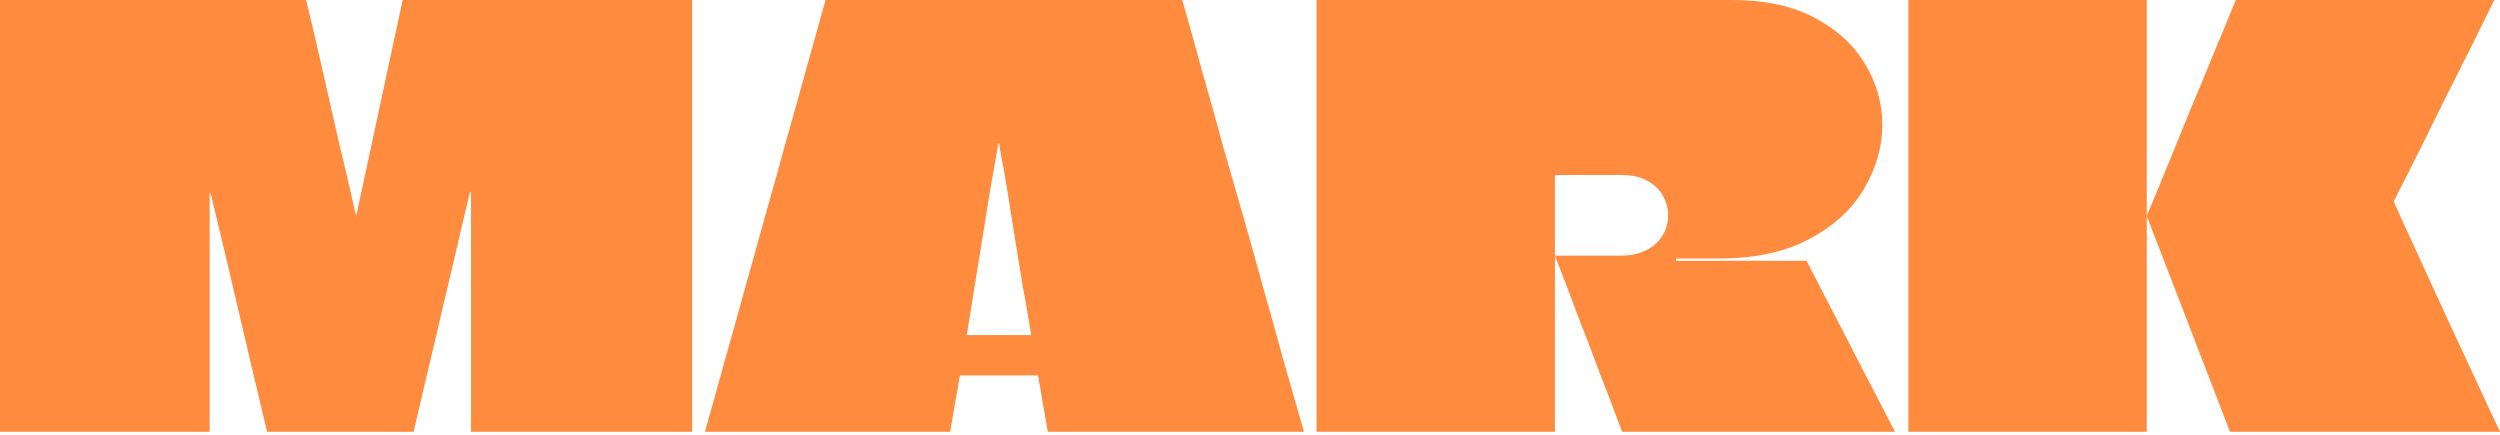
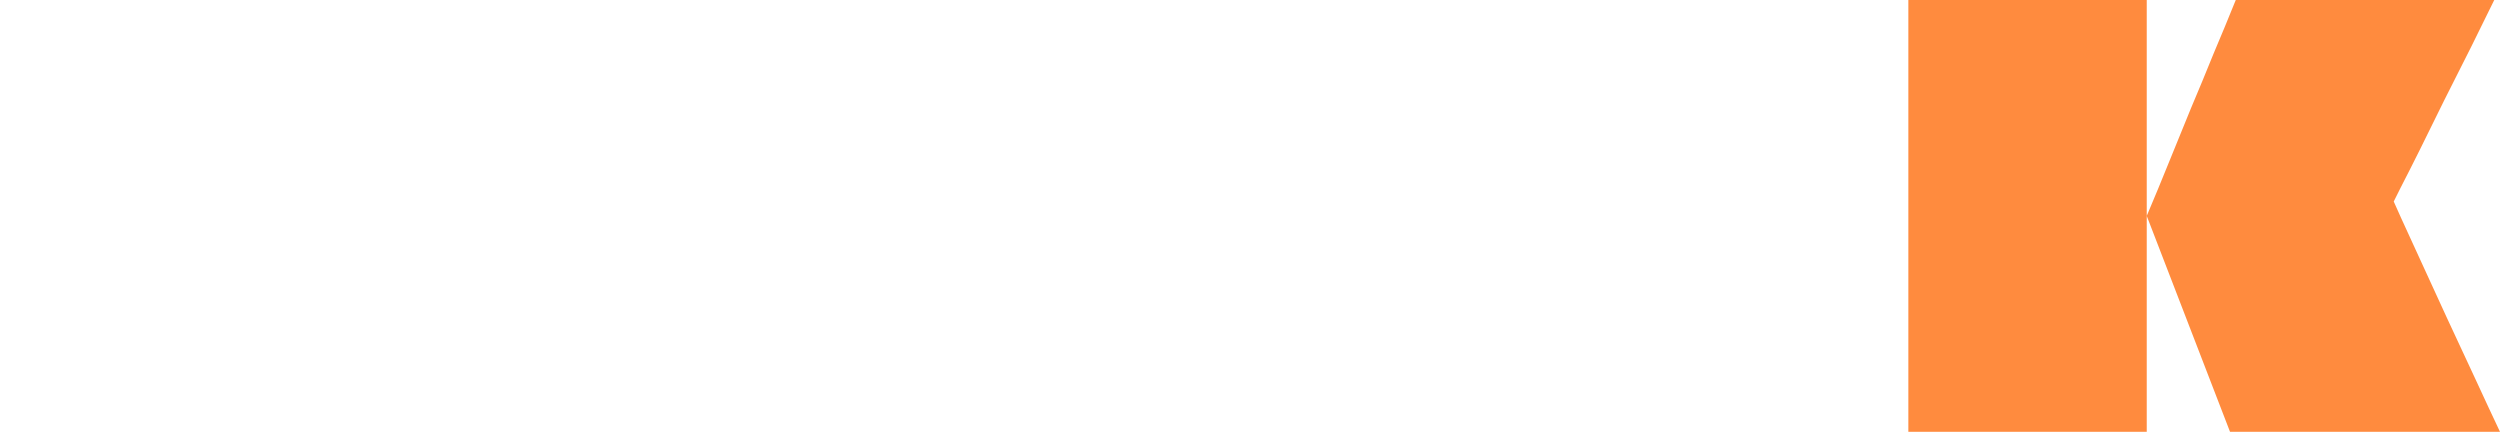
<svg xmlns="http://www.w3.org/2000/svg" fill="none" height="100%" overflow="visible" preserveAspectRatio="none" style="display: block;" viewBox="0 0 345 60" width="100%">
  <g id="MARK">
-     <path d="M95.519 0C95.519 3.973 95.519 7.945 95.519 11.918C95.519 15.891 95.519 19.864 95.519 23.836C95.519 27.809 95.519 31.782 95.519 35.755C95.519 39.727 95.519 43.7 95.519 47.673C95.519 51.645 95.519 55.618 95.519 59.591H65.001C65.001 54.082 65.001 48.573 65.001 43.064C65.001 37.556 65.001 32.047 65.001 26.538C65.001 26.485 64.974 26.458 64.921 26.458C64.921 26.458 64.895 26.458 64.842 26.458C64.842 26.458 64.842 26.485 64.842 26.538L57.074 59.591H36.86C35.539 54.082 34.244 48.6 32.976 43.144C31.708 37.688 30.413 32.232 29.092 26.776C29.092 26.723 29.065 26.697 29.012 26.697C29.012 26.697 28.986 26.697 28.933 26.697C28.933 26.697 28.933 26.723 28.933 26.776C28.933 32.232 28.933 37.688 28.933 43.144C28.933 48.6 28.933 54.082 28.933 59.591H0C0 55.618 0 51.645 0 47.673C0 43.647 0 39.648 0 35.675C0 31.649 0 27.65 0 23.677C0 19.652 0 15.652 0 11.68C0 9.72 0 7.787 0 5.88C0 3.92 0 1.96 0 0H42.25C43.043 3.284 43.809 6.568 44.549 9.852C45.289 13.084 46.029 16.341 46.769 19.625C47.561 22.909 48.328 26.194 49.068 29.478C49.068 29.531 49.068 29.584 49.068 29.637C49.12 29.637 49.147 29.637 49.147 29.637C49.2 29.584 49.226 29.531 49.226 29.478L55.568 0H95.519Z" fill="#FF8B3E" />
-     <path d="M163.145 0C164.096 3.284 165.021 6.595 165.919 9.932C166.871 13.216 167.795 16.526 168.694 19.864C169.645 23.148 170.596 26.458 171.548 29.796C172.499 33.08 173.424 36.39 174.322 39.727C175.273 43.011 176.198 46.322 177.096 49.659C178.048 52.943 178.999 56.254 179.95 59.591H144.596L143.248 51.804C143.037 51.804 142.852 51.804 142.694 51.804C142.535 51.804 142.35 51.804 142.139 51.804H133.419C133.261 51.804 133.102 51.804 132.944 51.804C132.785 51.804 132.626 51.804 132.468 51.804L131.12 59.591H97.272C98.224 56.254 99.148 52.943 100.047 49.659C100.998 46.322 101.923 43.011 102.821 39.727C103.772 36.39 104.697 33.08 105.596 29.796C106.547 26.458 107.472 23.148 108.37 19.864C109.321 16.526 110.246 13.216 111.145 9.932C112.096 6.595 113.021 3.284 113.919 0H163.145ZM133.419 46.163C133.419 46.216 133.419 46.242 133.419 46.242C133.419 46.242 133.446 46.242 133.498 46.242H142.218C142.271 46.242 142.297 46.242 142.297 46.242C142.297 46.19 142.297 46.163 142.297 46.163C142.297 46.163 142.192 45.528 141.98 44.256C141.769 42.932 141.478 41.29 141.108 39.33C140.791 37.317 140.448 35.198 140.078 32.974C139.708 30.696 139.364 28.551 139.047 26.538C138.73 24.525 138.439 22.883 138.175 21.612C137.964 20.34 137.858 19.705 137.858 19.705C137.858 19.705 137.832 19.705 137.779 19.705C137.779 19.705 137.673 20.34 137.462 21.612C137.25 22.883 136.96 24.525 136.59 26.538C136.273 28.551 135.929 30.696 135.559 32.974C135.189 35.198 134.846 37.317 134.529 39.33C134.212 41.29 133.948 42.932 133.736 44.256C133.525 45.528 133.419 46.163 133.419 46.163Z" fill="#FF8B3E" />
-     <path d="M181.684 0H238.996C243.646 0 247.504 0.848 250.569 2.543C253.634 4.185 255.933 6.33 257.465 8.978C258.998 11.574 259.764 14.328 259.764 17.242C259.764 20.261 258.919 23.201 257.227 26.061C255.589 28.869 253.079 31.173 249.697 32.974C246.368 34.775 242.193 35.675 237.172 35.675C236.961 35.675 236.433 35.675 235.587 35.675C234.741 35.675 233.87 35.675 232.971 35.675C232.126 35.675 231.571 35.675 231.306 35.675C231.306 35.675 231.306 35.702 231.306 35.755C231.306 35.807 231.306 35.834 231.306 35.834C231.306 35.834 231.306 35.861 231.306 35.913C231.306 35.913 231.306 35.94 231.306 35.993H249.301L261.508 59.591H223.855C222.851 56.889 221.821 54.188 220.764 51.486C219.76 48.785 218.729 46.084 217.672 43.382C216.668 40.681 215.638 37.979 214.581 35.278H223.776C224.833 35.278 225.758 35.119 226.55 34.801C227.396 34.483 228.083 34.059 228.611 33.53C229.14 33 229.536 32.417 229.8 31.782C230.065 31.093 230.197 30.405 230.197 29.716C230.197 28.762 229.959 27.862 229.483 27.015C229.008 26.167 228.294 25.478 227.343 24.949C226.392 24.419 225.203 24.154 223.776 24.154H214.739C214.739 24.154 214.713 24.181 214.66 24.234C214.66 24.234 214.634 24.234 214.581 24.234C214.581 24.234 214.581 24.26 214.581 24.313C214.581 27.756 214.581 30.299 214.581 31.941C214.581 33.53 214.581 34.536 214.581 34.96C214.581 35.331 214.581 35.463 214.581 35.357C214.581 35.357 214.581 35.649 214.581 36.231C214.581 36.761 214.581 37.502 214.581 38.456C214.581 39.41 214.581 40.495 214.581 41.714C214.581 43.462 214.581 45.395 214.581 47.514C214.581 49.633 214.581 51.751 214.581 53.87C214.581 55.936 214.581 57.843 214.581 59.591H181.684C181.684 56.201 181.684 52.811 181.684 49.421C181.684 45.978 181.684 42.561 181.684 39.171C181.684 35.781 181.684 32.391 181.684 29.001C181.684 25.558 181.684 22.141 181.684 18.751C181.684 15.626 181.684 12.501 181.684 9.376C181.684 6.25 181.684 3.125 181.684 0Z" fill="#FF8B3E" />
    <path d="M307.744 59.591L296.25 29.796C297.306 27.306 298.337 24.816 299.341 22.327C300.345 19.837 301.349 17.374 302.353 14.938C303.41 12.448 304.441 9.958 305.445 7.469C306.502 4.979 307.532 2.49 308.536 0H344.207C343.309 1.854 342.252 3.999 341.037 6.436C339.821 8.872 338.579 11.335 337.311 13.825C336.095 16.315 334.959 18.619 333.902 20.738C332.845 22.856 331.973 24.578 331.286 25.902C330.652 27.174 330.335 27.809 330.335 27.809C330.335 27.809 330.679 28.577 331.366 30.113C332.053 31.596 332.951 33.556 334.061 35.993C335.171 38.429 336.386 41.078 337.707 43.938C339.028 46.746 340.323 49.527 341.591 52.281C342.86 55.035 343.996 57.472 345 59.591H307.744ZM263.353 59.591C263.353 55.724 263.353 51.857 263.353 47.99C263.353 44.071 263.353 40.178 263.353 36.311C263.353 32.444 263.353 28.577 263.353 24.71C263.353 20.791 263.353 16.897 263.353 13.03C263.353 10.859 263.353 8.687 263.353 6.515C263.353 4.344 263.353 2.172 263.353 0H296.25C296.25 2.437 296.25 4.873 296.25 7.31C296.25 9.746 296.25 12.183 296.25 14.62C296.25 17.056 296.25 19.493 296.25 21.93C296.25 24.366 296.25 26.803 296.25 29.239C296.25 29.292 296.25 29.372 296.25 29.478C296.25 29.584 296.25 29.689 296.25 29.796C296.25 29.848 296.25 29.901 296.25 29.954C296.25 30.007 296.25 30.087 296.25 30.193C296.25 30.246 296.25 30.299 296.25 30.352C296.25 35.225 296.25 40.098 296.25 44.971C296.25 49.844 296.25 54.718 296.25 59.591H263.353Z" fill="#FF8B3E" />
  </g>
</svg>